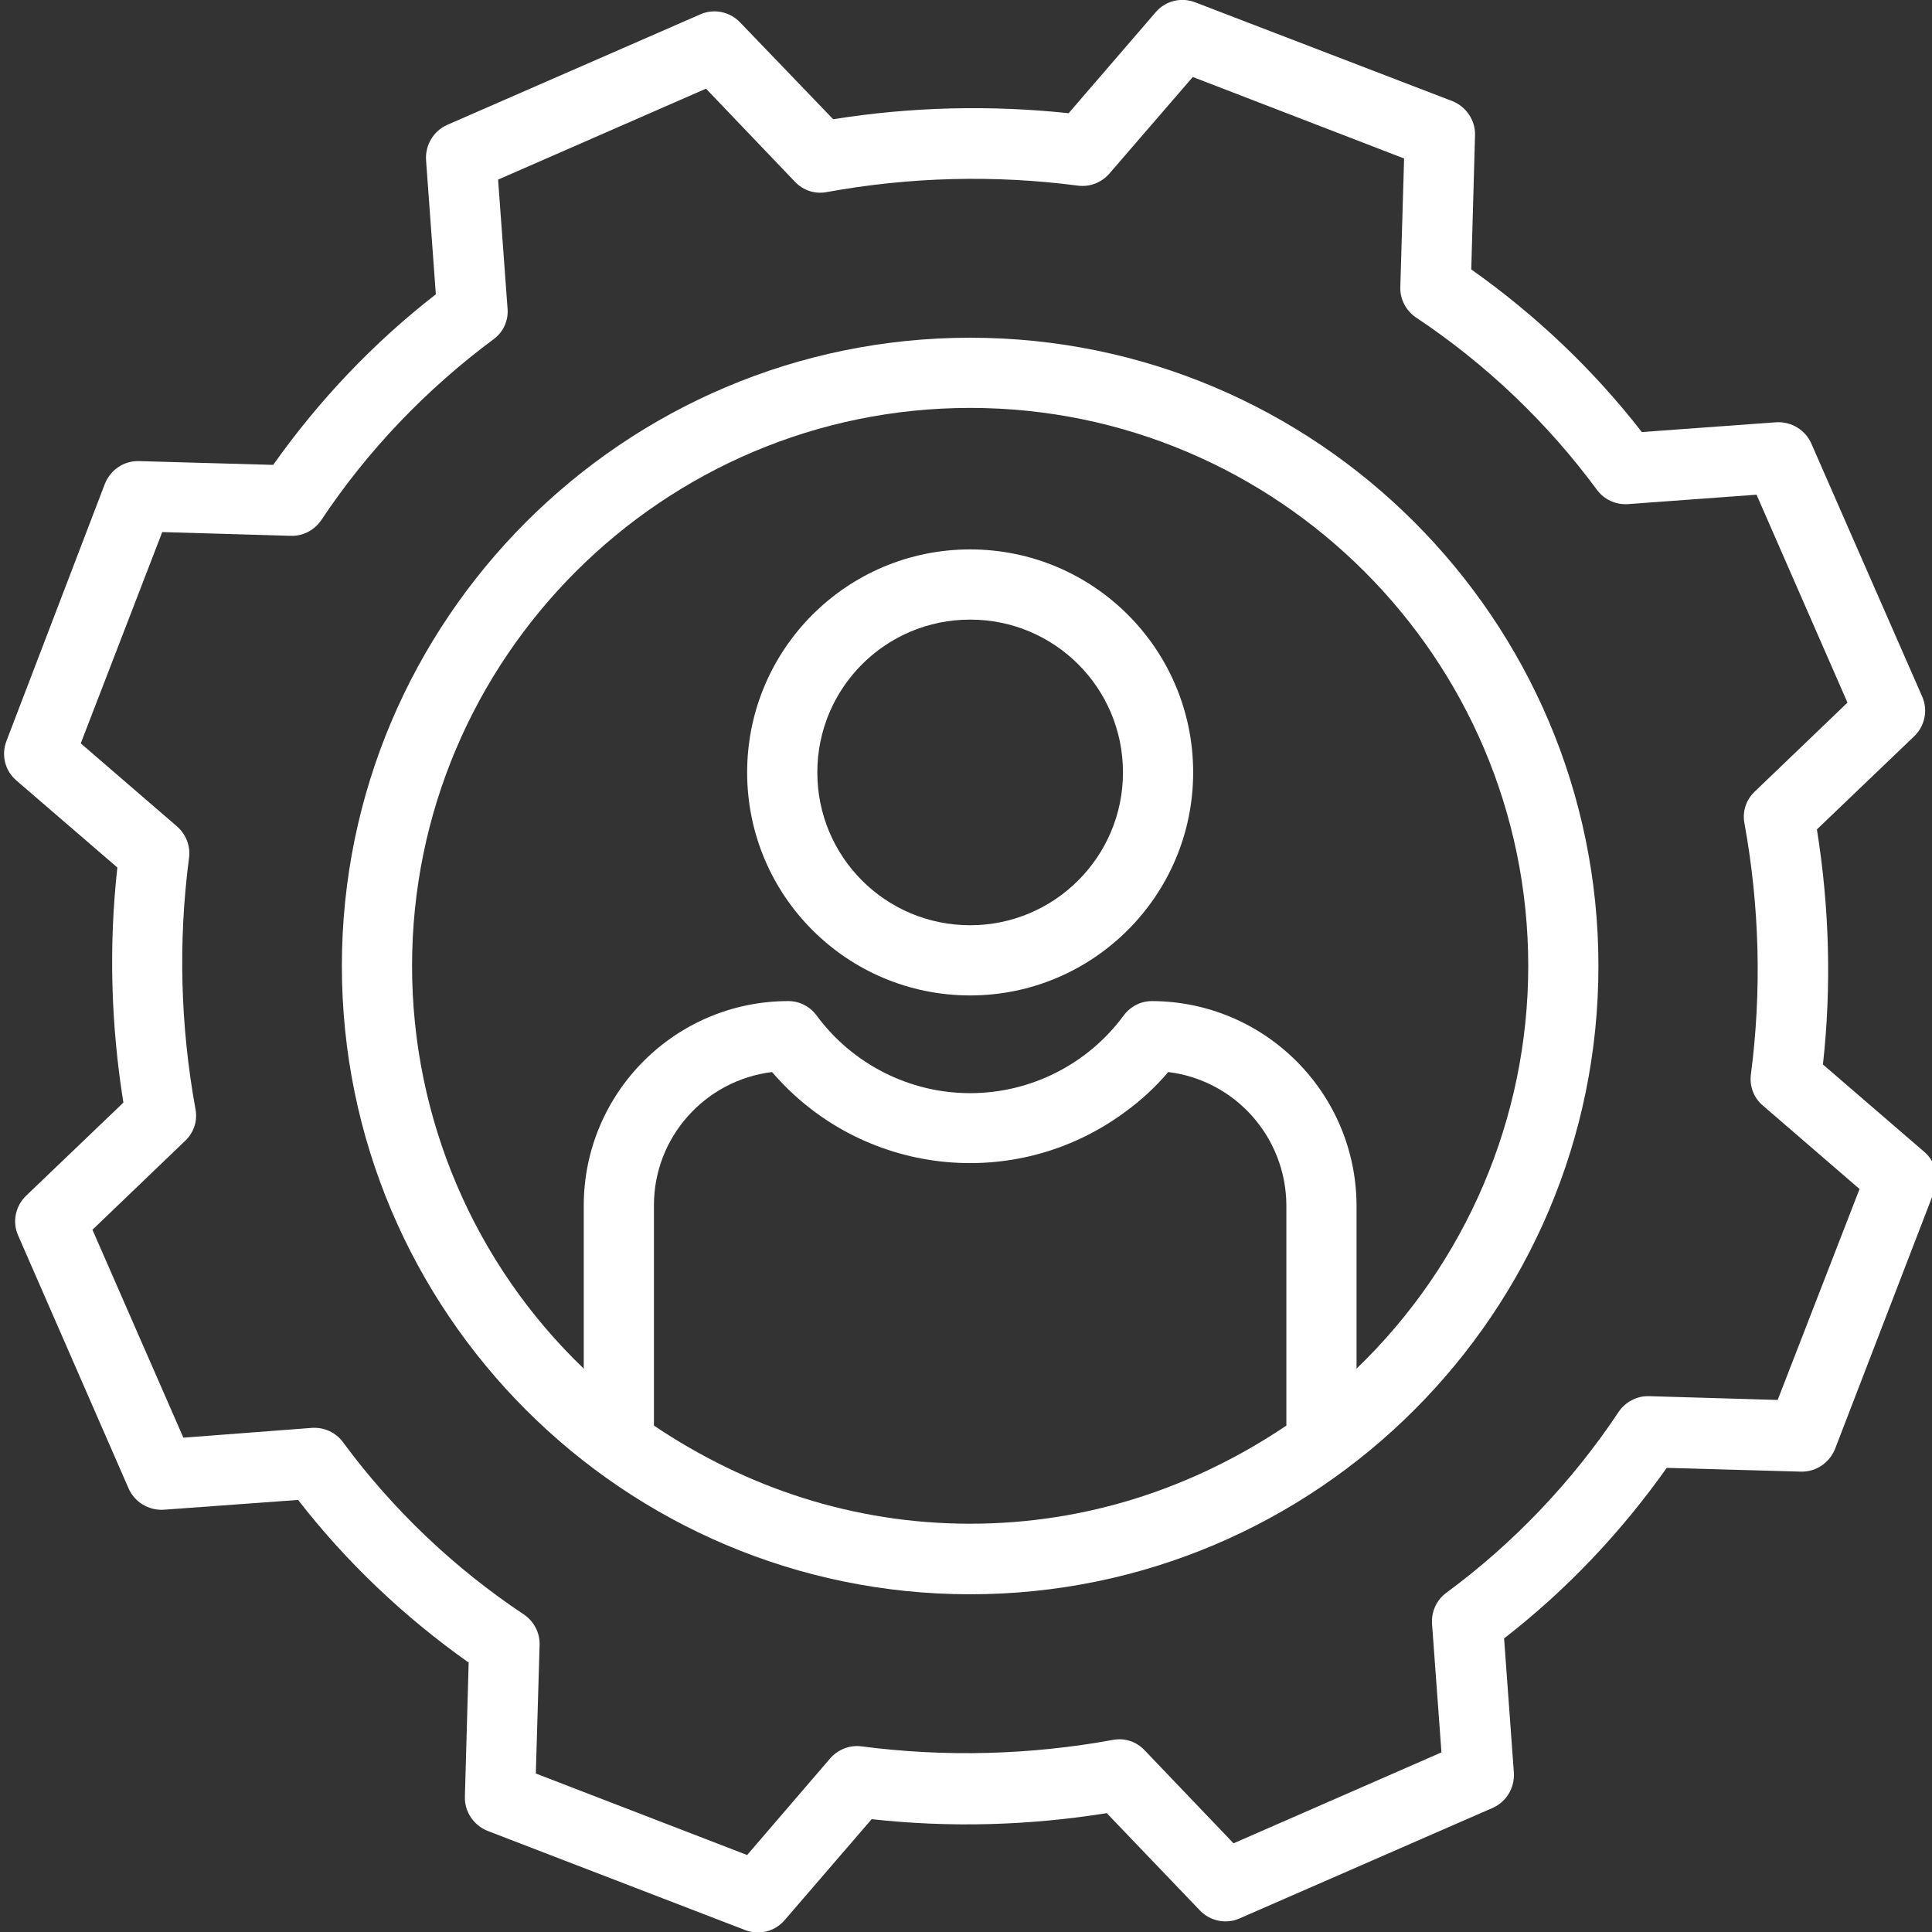
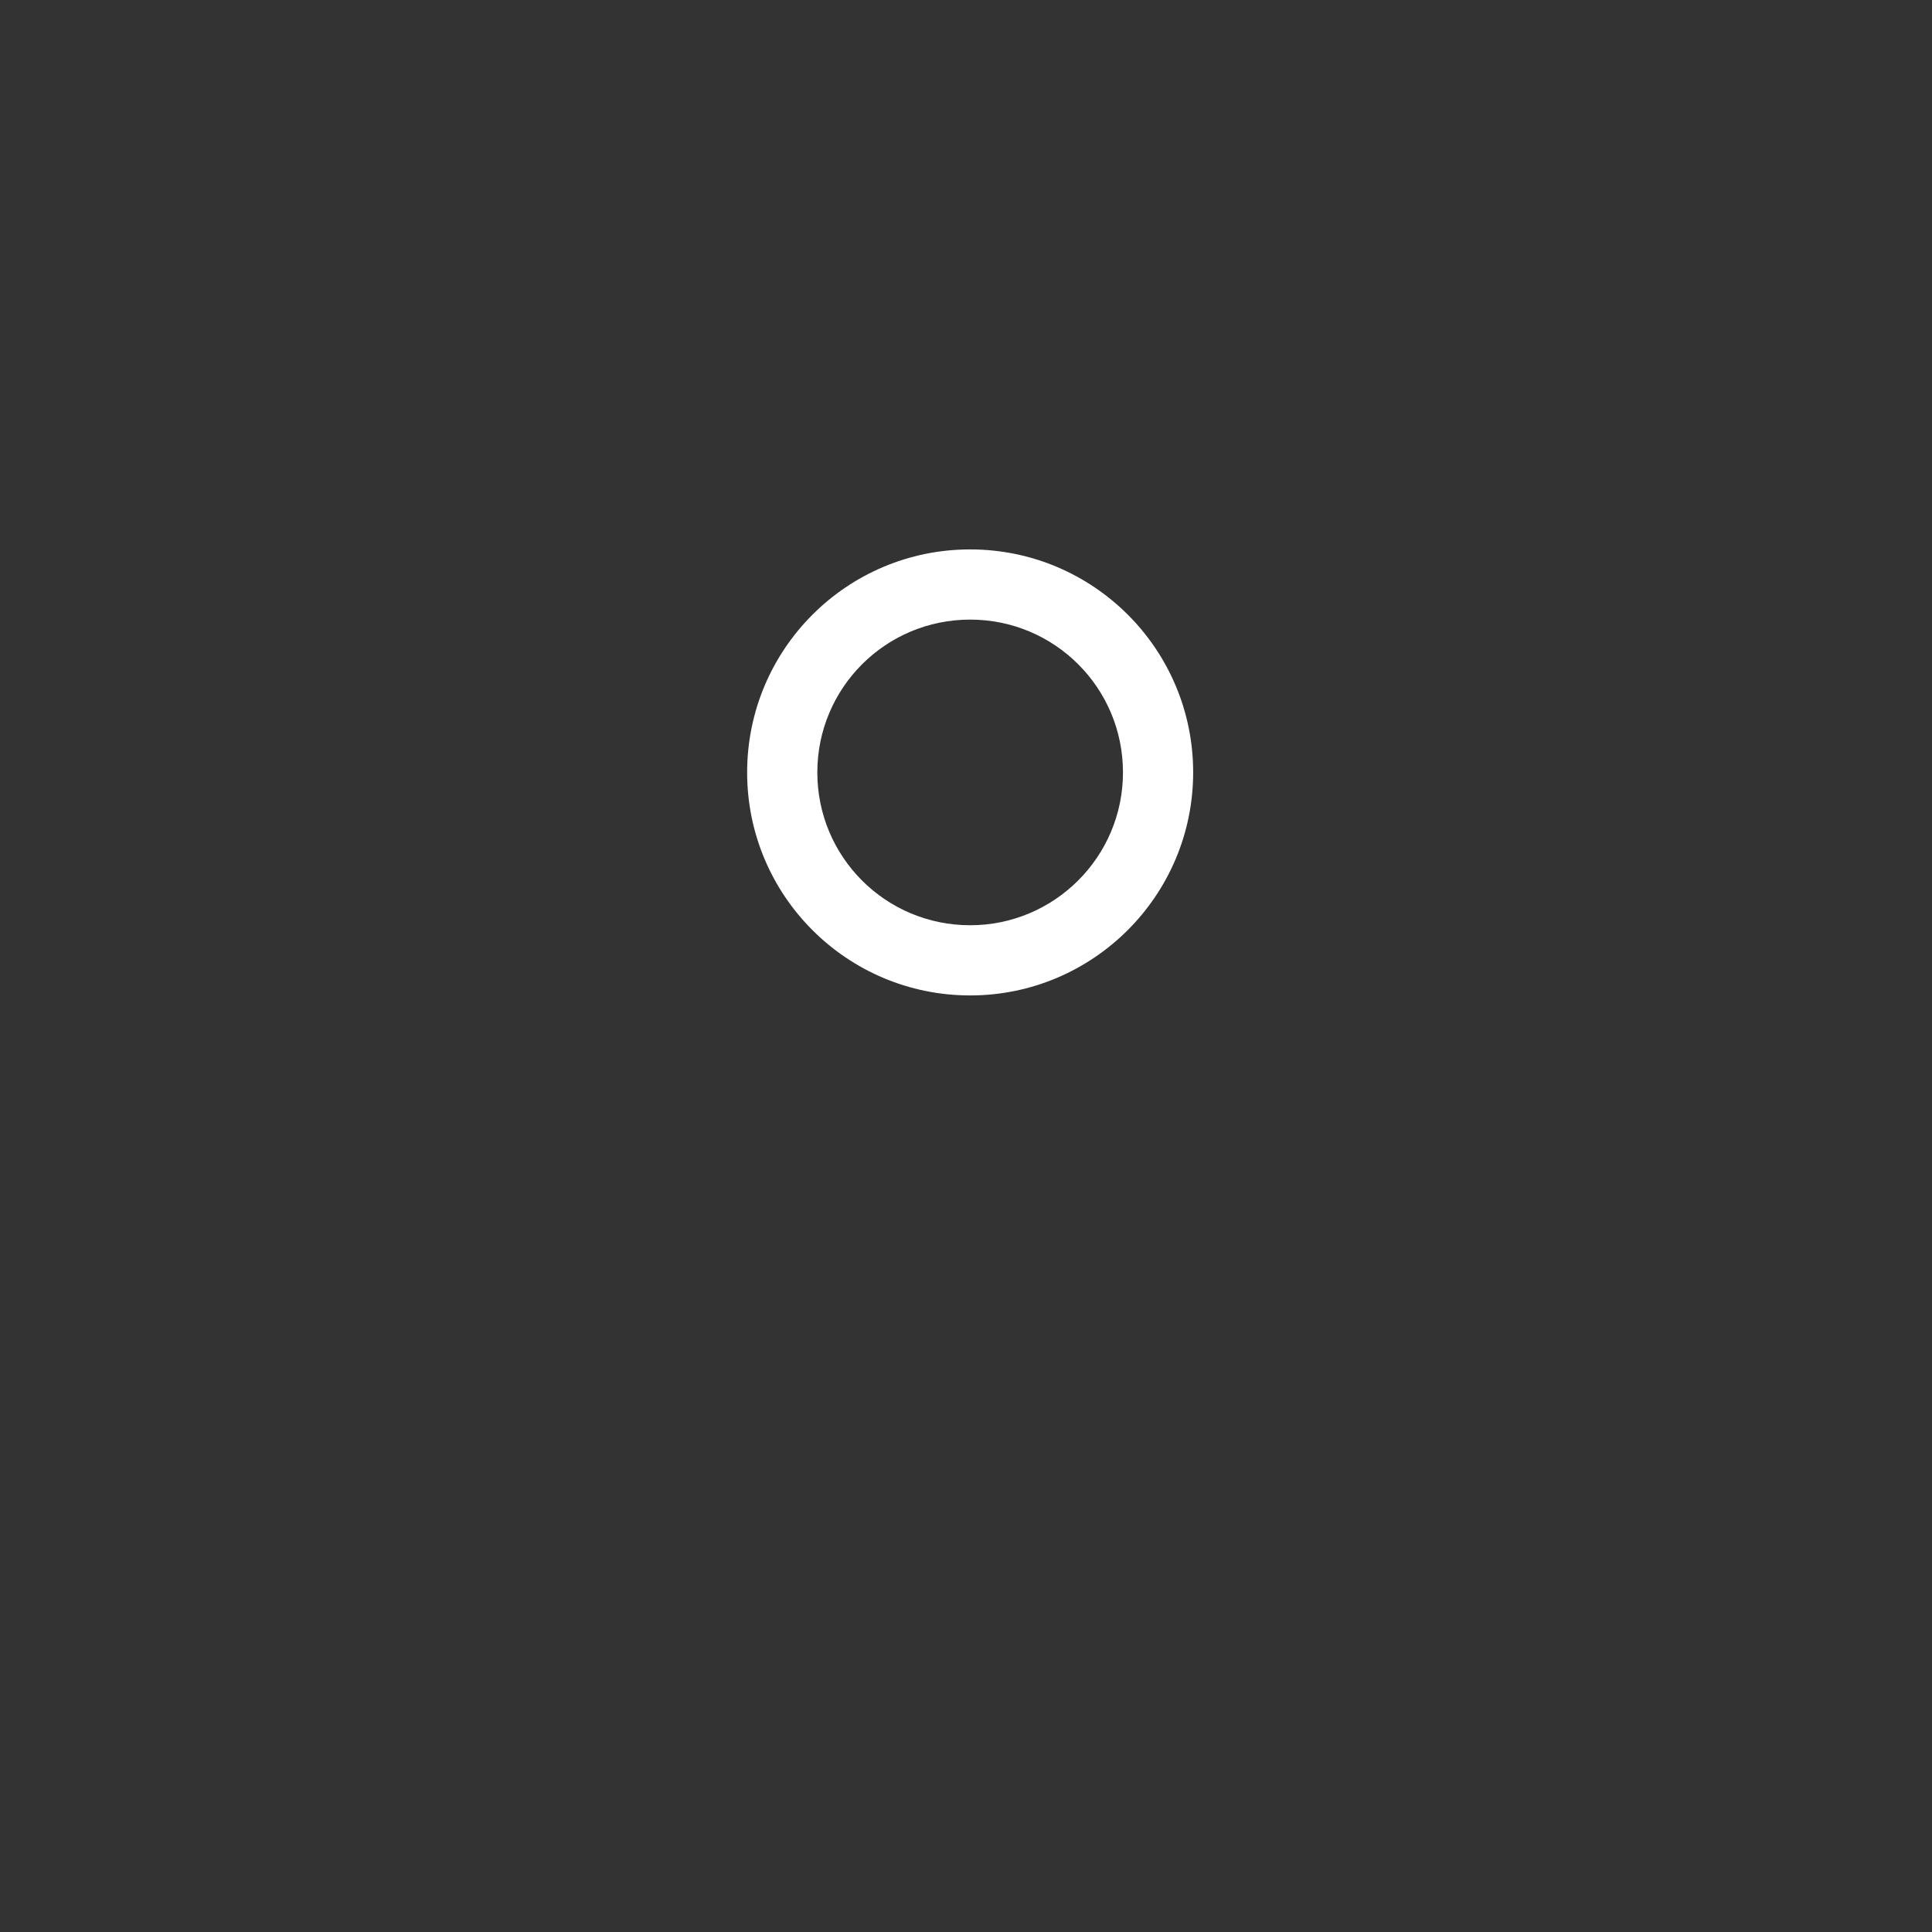
<svg xmlns="http://www.w3.org/2000/svg" version="1.1" id="Layer_1" x="0px" y="0px" viewBox="0 0 512 512" style="enable-background:new 0 0 512 512;" xml:space="preserve">
  <rect x="0" y="0" width="512" height="512" fill="#333333" stroke="none" />
  <style type="text/css">
	.st0{fill:#FFFFFF;}
</style>
  <g>
-     <path class="st0" d="M257.1,89.5c-91.8,0-166.5,74.7-166.5,166.5s74.7,166.5,166.5,166.5S423.6,347.8,423.6,256   S348.9,89.5,257.1,89.5z M173.3,377.8v-58.4c0-18,13.5-33.1,31.3-35.3c23.6,27.5,64.3,32.1,93.4,10.7c4.3-3.1,8.2-6.7,11.6-10.7   c17.8,2.2,31.2,17.3,31.3,35.3v58.4c-24.4,16.4-52.8,26-83.8,26S197.7,394.2,173.3,377.8z M359.5,362.7v-43.2   c-0.1-29.9-24.3-54.1-54.2-54.2c-3,0-5.7,1.4-7.5,3.8c-9.5,12.9-24.6,20.6-40.7,20.6s-31.2-7.7-40.7-20.6c-1.8-2.4-4.5-3.8-7.5-3.8   c-29.9,0-54.2,24.3-54.2,54.2v43.2c-29.1-27.9-45.5-66.4-45.5-106.7c0-81.5,66.4-147.9,147.9-147.9S405,174.5,405,256   C405,296.3,388.5,334.8,359.5,362.7z" />
-     <path class="st0" d="M483.1,282.1c2.3-20.8,1.7-41.7-1.6-62.3l25.8-24.7c2.8-2.7,3.7-6.9,2.1-10.5L480,117.5   c-1.6-3.6-5.3-5.8-9.2-5.6l-35.7,2.6c-12.8-16.5-28.1-31-45.2-43.1l1-35.6c0.1-3.9-2.3-7.5-6-9L316.7,0.6   c-3.7-1.4-7.8-0.4-10.4,2.6L283.2,30c-20.8-2.2-41.7-1.7-62.4,1.6L196.1,5.9c-2.7-2.8-6.9-3.7-10.5-2.1l-67.1,29.3   c-3.6,1.6-5.8,5.3-5.6,9.2l2.6,35.7c-16.5,12.8-31,28.1-43.1,45.2l-35.6-1c-4-0.1-7.5,2.3-9,6L1.7,196.4c-1.4,3.7-0.4,7.8,2.6,10.4   l26.8,23.1c-2.3,20.8-1.7,41.7,1.6,62.3L6.9,316.9c-2.8,2.7-3.7,6.9-2.1,10.5l29.3,67.1c1.6,3.6,5.3,5.8,9.2,5.6l35.7-2.6   c12.8,16.5,28.1,31,45.2,43.1l-1,35.6c-0.1,3.9,2.3,7.5,6,9l68.3,26.3c3.7,1.4,7.8,0.4,10.4-2.6l23.1-26.8   c20.8,2.3,41.7,1.7,62.3-1.6l24.7,25.8c2.7,2.8,6.9,3.7,10.5,2.1l67.1-29.3c3.6-1.6,5.8-5.3,5.6-9.2l-2.6-35.7   c16.5-12.8,31-28.1,43.1-45.2l35.6,1c3.9,0.1,7.5-2.3,9-6l26.3-68.3c1.4-3.7,0.4-7.8-2.6-10.4L483.1,282.1z M471.1,371l-34.1-1   c-3.2-0.1-6.2,1.5-8,4.1c-12.3,18.5-27.8,34.8-45.7,48c-2.6,1.9-4,5-3.8,8.2l2.5,34.1l-55.1,24.1l-23.6-24.7   c-2.2-2.3-5.3-3.3-8.4-2.7c-22,4-44.4,4.6-66.6,1.7c-3.1-0.4-6.2,0.8-8.3,3.2l-22,25.6L142,470l1-34.1c0.1-3.2-1.5-6.2-4.1-8   c-18.5-12.3-34.8-27.8-48-45.7c-1.9-2.6-5-4-8.2-3.8L48.6,381l-24.1-55.1l24.6-23.6c2.3-2.2,3.3-5.3,2.7-8.4   c-4-22-4.6-44.4-1.7-66.6c0.4-3.1-0.8-6.2-3.2-8.3l-25.5-22L43,141l34.1,1c3.2,0.1,6.2-1.5,8-4.1c12.3-18.5,27.8-34.7,45.7-48   c2.6-1.9,4-5,3.7-8.2L132,47.6l55.1-24.1l23.6,24.7c2.2,2.3,5.3,3.3,8.4,2.7c22-4,44.4-4.6,66.6-1.7c3.1,0.4,6.2-0.8,8.3-3.2   l22.1-25.6l56,21.6l-1,34.1c-0.1,3.2,1.5,6.2,4.1,8c18.5,12.3,34.8,27.8,48,45.7c1.9,2.6,5,4,8.2,3.8l34.1-2.5l24.1,55.1L465,209.8   c-2.3,2.2-3.3,5.3-2.7,8.4c4,22,4.6,44.4,1.7,66.6c-0.4,3.1,0.8,6.2,3.2,8.2l25.6,22.1L471.1,371z" />
    <path class="st0" d="M257.1,145.6c-32.7,0-59.1,26.5-59.1,59.1c0,32.7,26.5,59.1,59.1,59.1s59.1-26.5,59.1-59.1   C316.2,172,289.7,145.6,257.1,145.6z M257.1,245.2c-22.4,0-40.5-18.1-40.5-40.5s18.1-40.5,40.5-40.5s40.5,18.1,40.5,40.5   S279.4,245.2,257.1,245.2z" />
  </g>
</svg>